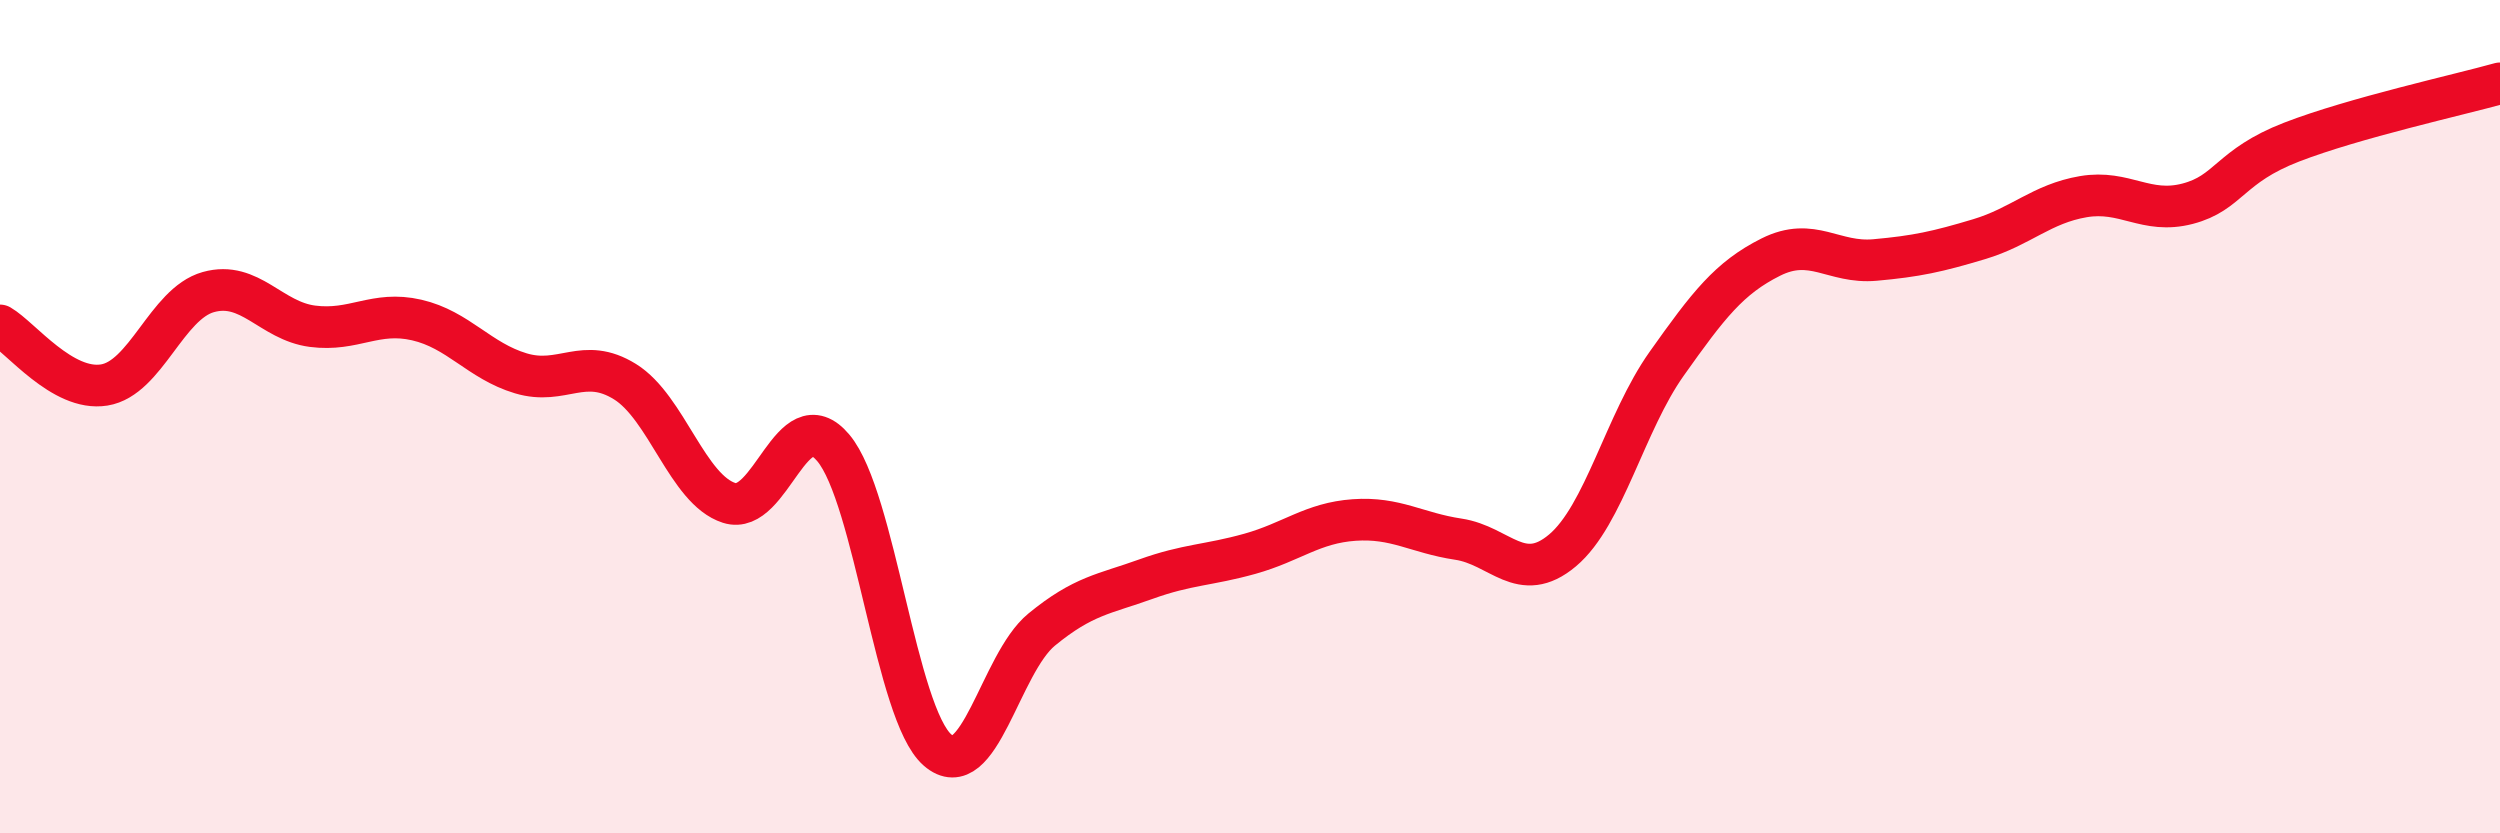
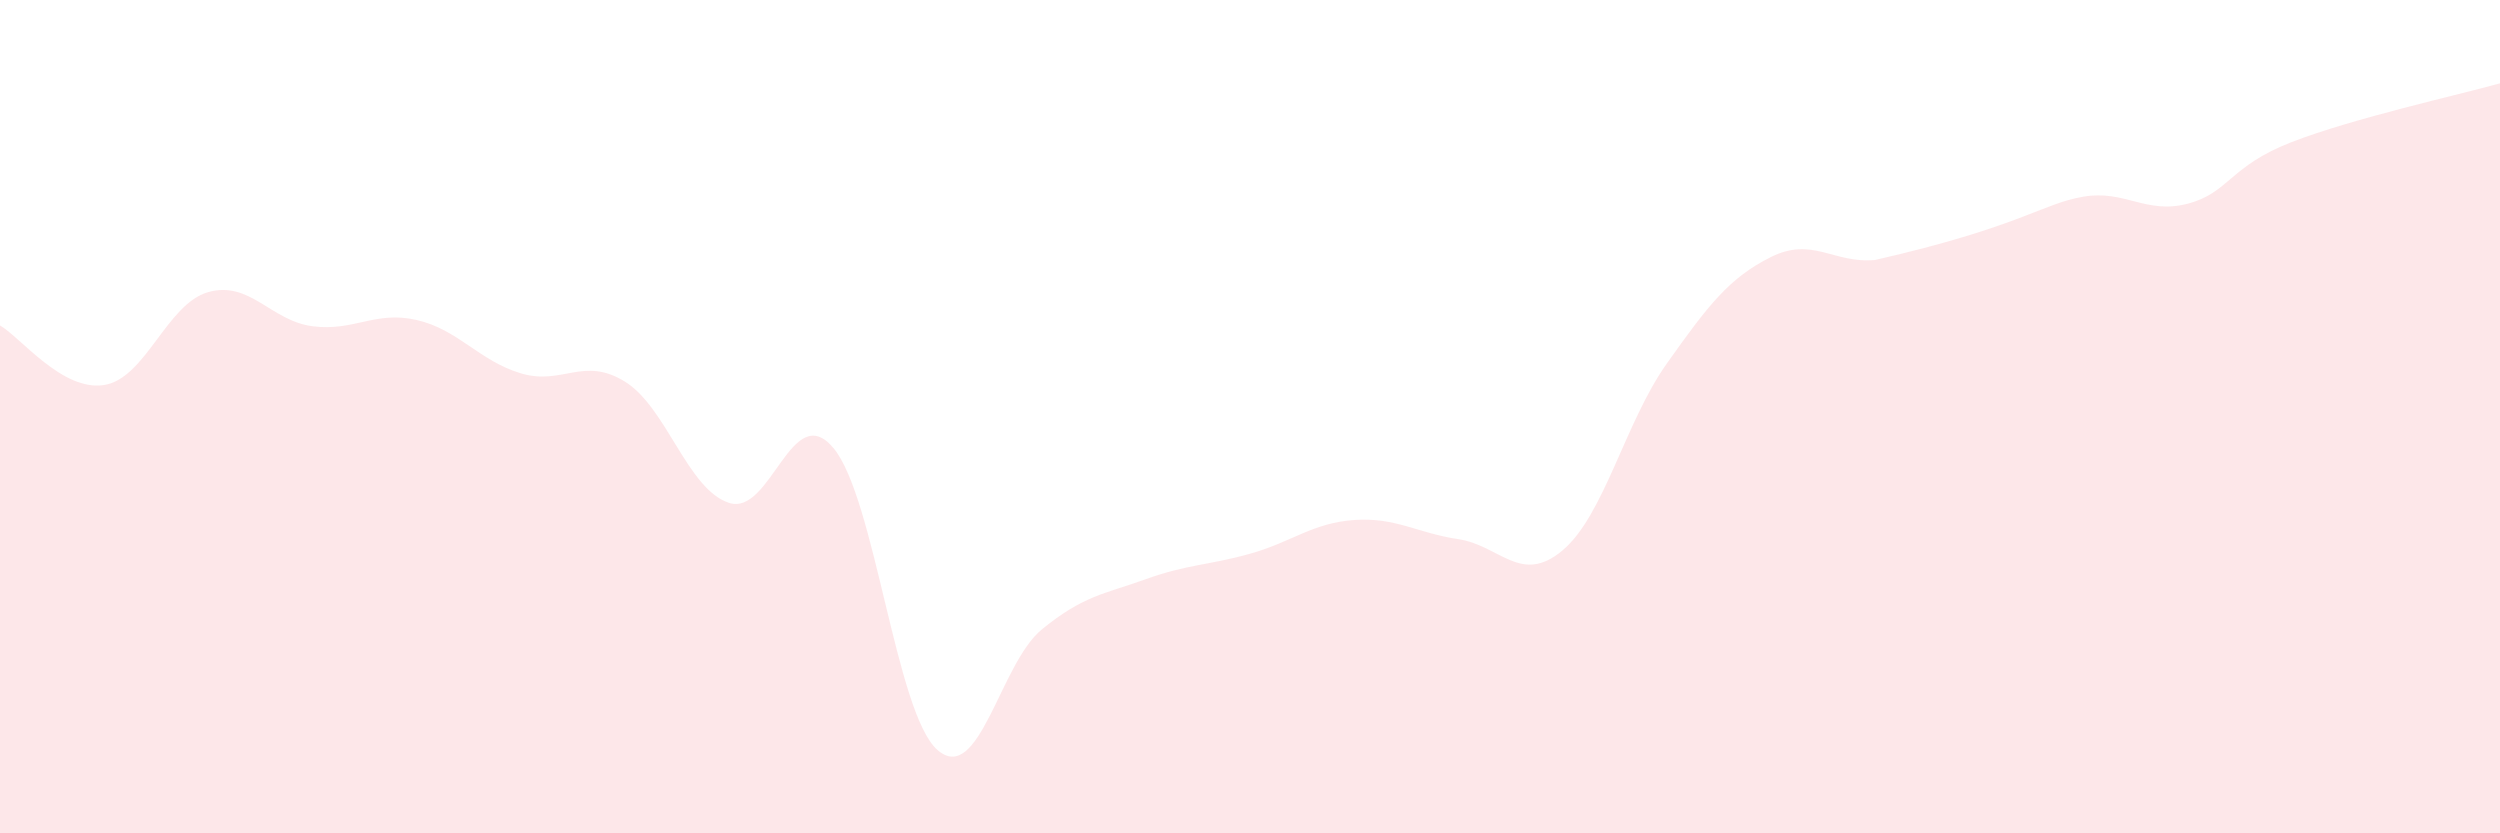
<svg xmlns="http://www.w3.org/2000/svg" width="60" height="20" viewBox="0 0 60 20">
-   <path d="M 0,7.81 C 0.5,8.1 1.5,9.4 2.5,9.24 C 3.5,9.08 4,7.29 5,7.01 C 6,6.73 6.5,7.7 7.5,7.83 C 8.5,7.96 9,7.45 10,7.68 C 11,7.91 11.5,8.66 12.5,8.96 C 13.5,9.26 14,8.54 15,9.16 C 16,9.78 16.5,11.75 17.5,12.07 C 18.5,12.39 19,9.56 20,10.75 C 21,11.94 21.5,17.13 22.5,18 C 23.5,18.87 24,15.93 25,15.11 C 26,14.29 26.5,14.26 27.5,13.9 C 28.5,13.54 29,13.57 30,13.29 C 31,13.01 31.5,12.55 32.5,12.48 C 33.5,12.41 34,12.79 35,12.94 C 36,13.09 36.5,14.05 37.5,13.21 C 38.5,12.37 39,10.14 40,8.73 C 41,7.32 41.5,6.67 42.5,6.17 C 43.5,5.67 44,6.33 45,6.24 C 46,6.15 46.5,6.04 47.5,5.74 C 48.5,5.44 49,4.89 50,4.72 C 51,4.55 51.5,5.15 52.5,4.89 C 53.5,4.63 53.5,3.99 55,3.41 C 56.5,2.83 59,2.28 60,2L60 20L0 20Z" fill="#EB0A25" opacity="0.1" stroke-linecap="round" stroke-linejoin="round" />
-   <path d="M 0,7.81 C 0.5,8.1 1.5,9.4 2.5,9.24 C 3.5,9.08 4,7.29 5,7.01 C 6,6.73 6.5,7.7 7.5,7.83 C 8.5,7.96 9,7.45 10,7.68 C 11,7.91 11.5,8.66 12.5,8.96 C 13.5,9.26 14,8.54 15,9.16 C 16,9.78 16.5,11.75 17.5,12.07 C 18.5,12.39 19,9.56 20,10.75 C 21,11.94 21.5,17.13 22.5,18 C 23.5,18.87 24,15.93 25,15.11 C 26,14.29 26.5,14.26 27.5,13.9 C 28.5,13.54 29,13.57 30,13.29 C 31,13.01 31.5,12.55 32.5,12.48 C 33.5,12.41 34,12.79 35,12.94 C 36,13.09 36.5,14.05 37.5,13.21 C 38.5,12.37 39,10.14 40,8.73 C 41,7.32 41.5,6.67 42.5,6.17 C 43.5,5.67 44,6.33 45,6.24 C 46,6.15 46.5,6.04 47.5,5.74 C 48.5,5.44 49,4.89 50,4.72 C 51,4.55 51.5,5.15 52.5,4.89 C 53.5,4.63 53.5,3.99 55,3.41 C 56.5,2.83 59,2.28 60,2" stroke="#EB0A25" stroke-width="1" fill="none" stroke-linecap="round" stroke-linejoin="round" />
+   <path d="M 0,7.81 C 0.5,8.1 1.5,9.4 2.5,9.24 C 3.5,9.08 4,7.29 5,7.01 C 6,6.73 6.5,7.7 7.5,7.83 C 8.5,7.96 9,7.45 10,7.68 C 11,7.91 11.5,8.66 12.5,8.96 C 13.5,9.26 14,8.54 15,9.16 C 16,9.78 16.5,11.75 17.5,12.07 C 18.5,12.39 19,9.56 20,10.75 C 21,11.94 21.5,17.13 22.5,18 C 23.5,18.87 24,15.93 25,15.11 C 26,14.29 26.5,14.26 27.5,13.9 C 28.5,13.54 29,13.57 30,13.29 C 31,13.01 31.5,12.55 32.5,12.48 C 33.5,12.41 34,12.79 35,12.94 C 36,13.09 36.5,14.05 37.5,13.21 C 38.5,12.37 39,10.14 40,8.73 C 41,7.32 41.5,6.67 42.5,6.17 C 43.5,5.67 44,6.33 45,6.24 C 48.5,5.44 49,4.89 50,4.72 C 51,4.55 51.5,5.15 52.5,4.89 C 53.5,4.63 53.5,3.99 55,3.41 C 56.5,2.83 59,2.28 60,2L60 20L0 20Z" fill="#EB0A25" opacity="0.1" stroke-linecap="round" stroke-linejoin="round" />
</svg>